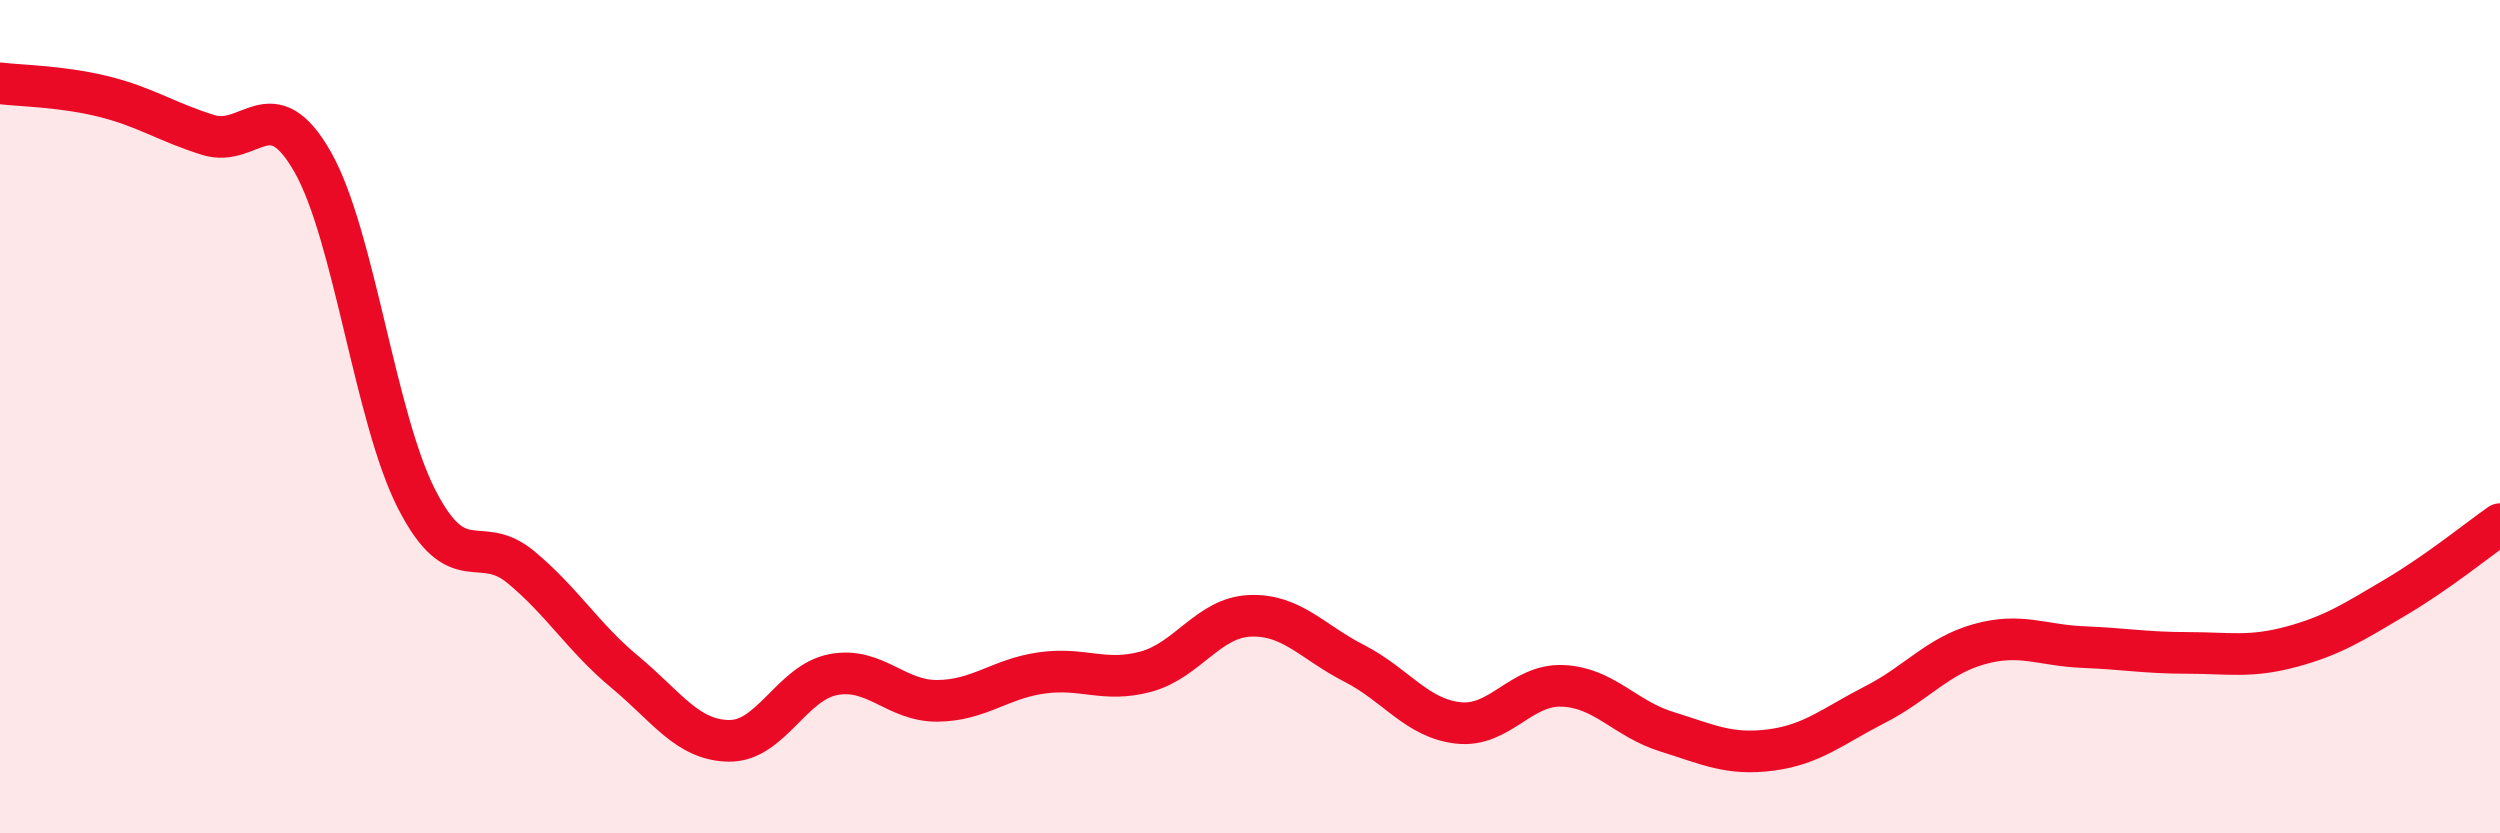
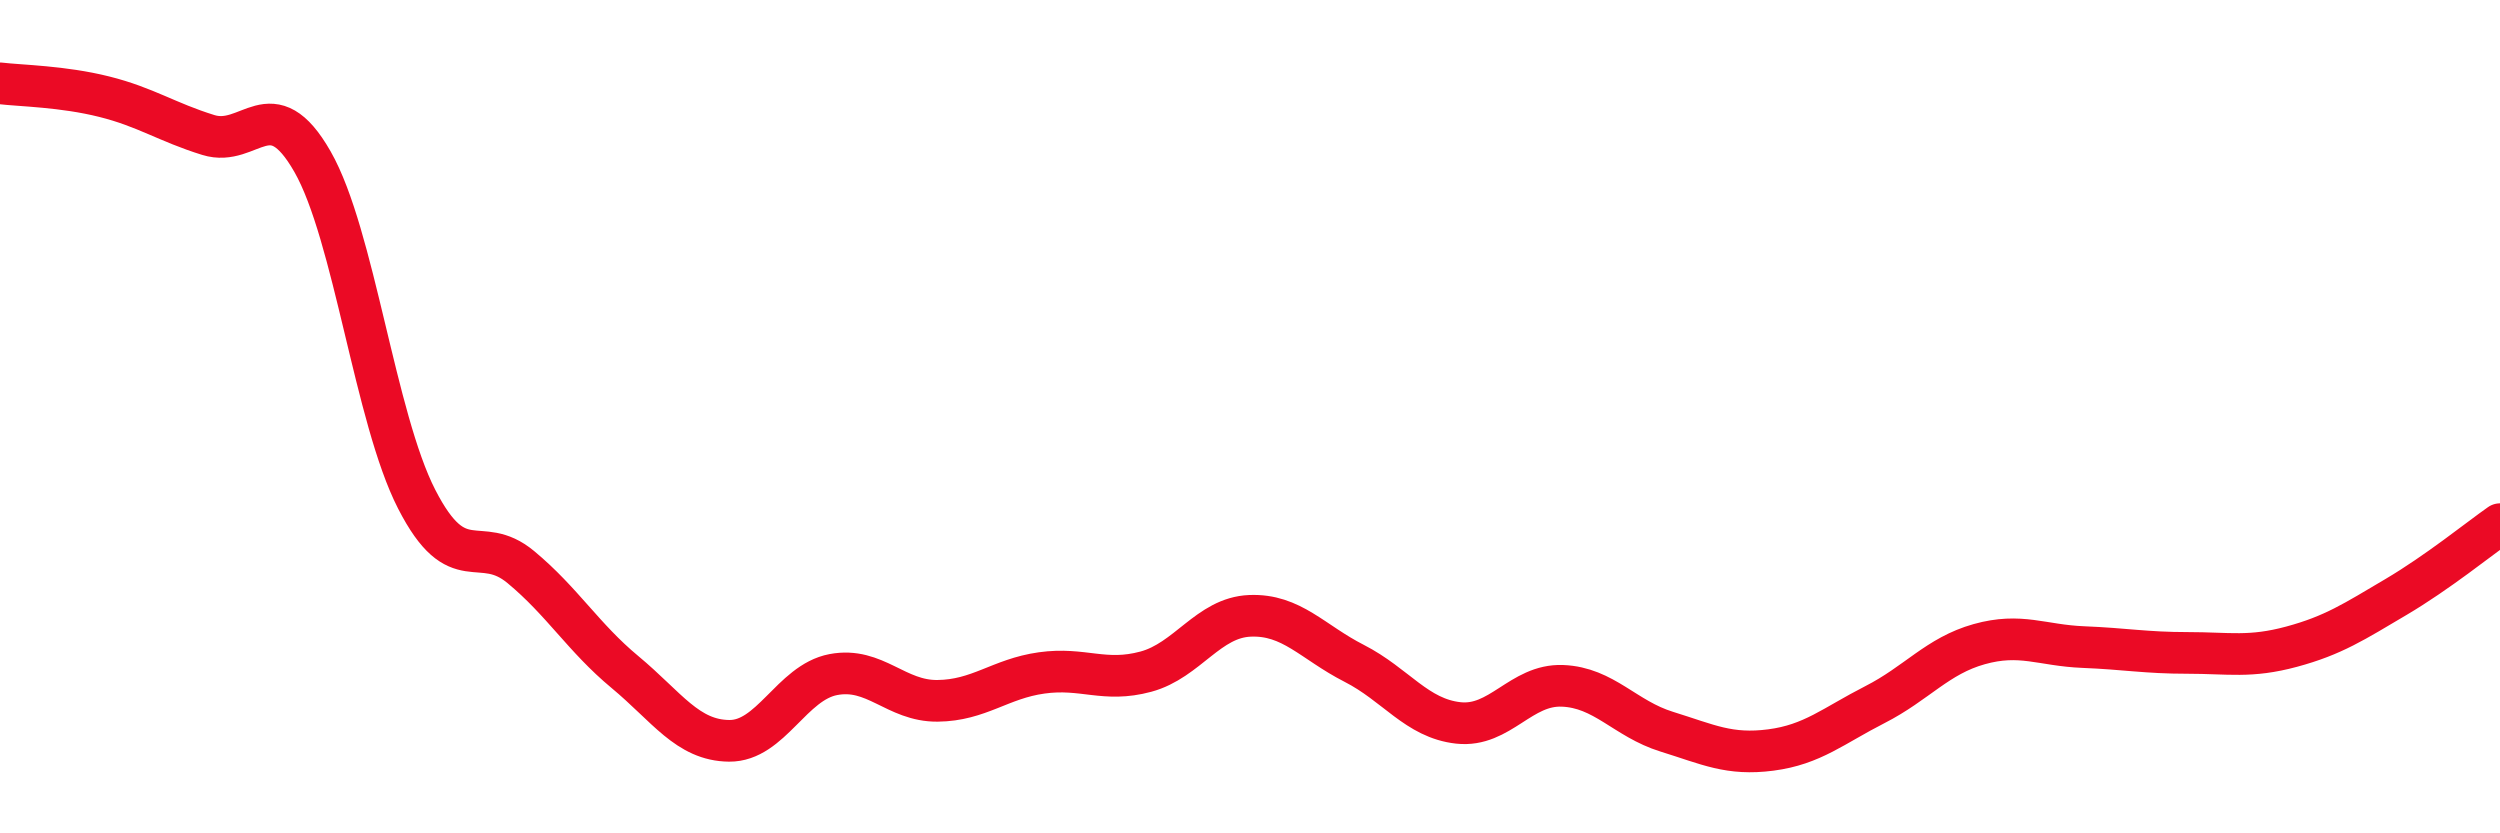
<svg xmlns="http://www.w3.org/2000/svg" width="60" height="20" viewBox="0 0 60 20">
-   <path d="M 0,2 C 0.5,2.06 1.5,2.07 2.5,2.32 C 3.5,2.57 4,2.93 5,3.24 C 6,3.55 6.5,2.13 7.5,3.88 C 8.5,5.63 9,10.03 10,11.98 C 11,13.93 11.5,12.78 12.5,13.61 C 13.5,14.44 14,15.3 15,16.13 C 16,16.96 16.5,17.77 17.5,17.78 C 18.5,17.79 19,16.38 20,16.19 C 21,16 21.5,16.83 22.5,16.82 C 23.5,16.81 24,16.29 25,16.15 C 26,16.01 26.5,16.39 27.5,16.12 C 28.5,15.85 29,14.82 30,14.78 C 31,14.74 31.5,15.41 32.5,15.92 C 33.5,16.43 34,17.24 35,17.35 C 36,17.46 36.5,16.42 37.5,16.46 C 38.5,16.5 39,17.25 40,17.56 C 41,17.87 41.5,18.13 42.5,18 C 43.5,17.87 44,17.42 45,16.91 C 46,16.4 46.5,15.74 47.5,15.46 C 48.5,15.18 49,15.49 50,15.53 C 51,15.57 51.5,15.67 52.5,15.67 C 53.5,15.67 54,15.79 55,15.52 C 56,15.25 56.5,14.92 57.5,14.33 C 58.5,13.74 59.5,12.93 60,12.58L60 20L0 20Z" fill="#EB0A25" opacity="0.1" stroke-linecap="round" stroke-linejoin="round" />
  <path d="M 0,2 C 0.5,2.06 1.5,2.07 2.5,2.32 C 3.5,2.57 4,2.93 5,3.24 C 6,3.55 6.5,2.13 7.5,3.88 C 8.5,5.63 9,10.03 10,11.98 C 11,13.93 11.5,12.78 12.5,13.61 C 13.5,14.44 14,15.3 15,16.13 C 16,16.96 16.5,17.77 17.5,17.78 C 18.5,17.79 19,16.38 20,16.19 C 21,16 21.5,16.83 22.5,16.82 C 23.5,16.81 24,16.29 25,16.15 C 26,16.01 26.5,16.39 27.5,16.12 C 28.5,15.85 29,14.82 30,14.78 C 31,14.74 31.5,15.41 32.5,15.92 C 33.5,16.43 34,17.24 35,17.35 C 36,17.46 36.5,16.42 37.5,16.46 C 38.5,16.5 39,17.25 40,17.56 C 41,17.87 41.5,18.13 42.5,18 C 43.5,17.87 44,17.42 45,16.91 C 46,16.4 46.5,15.74 47.5,15.46 C 48.5,15.18 49,15.49 50,15.53 C 51,15.57 51.5,15.67 52.5,15.67 C 53.5,15.67 54,15.79 55,15.52 C 56,15.25 56.5,14.92 57.5,14.33 C 58.5,13.74 59.5,12.93 60,12.58" stroke="#EB0A25" stroke-width="1" fill="none" stroke-linecap="round" stroke-linejoin="round" />
</svg>